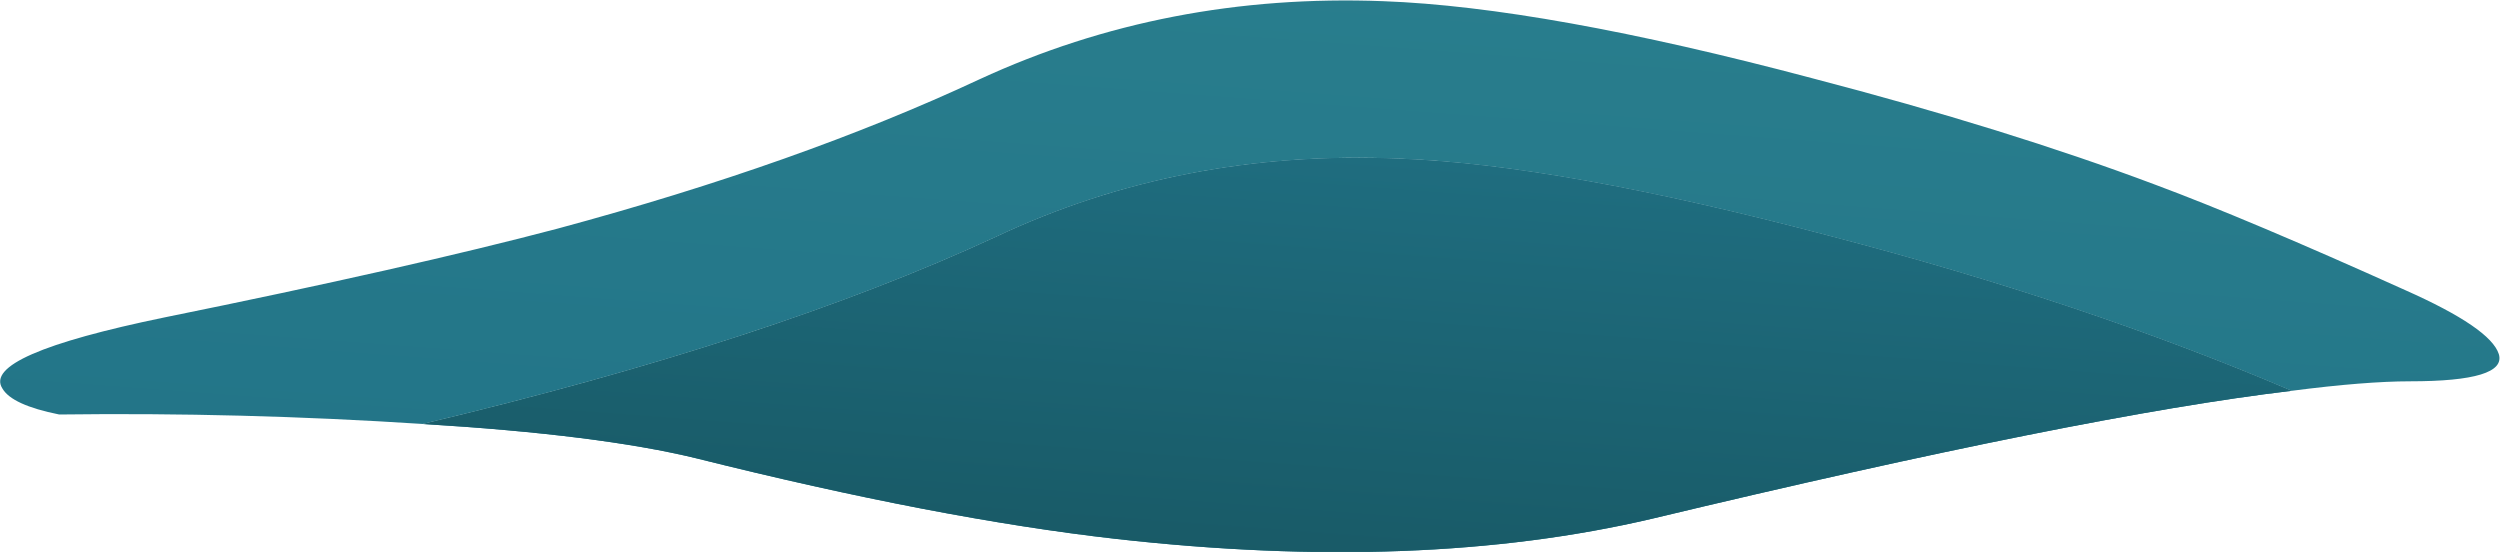
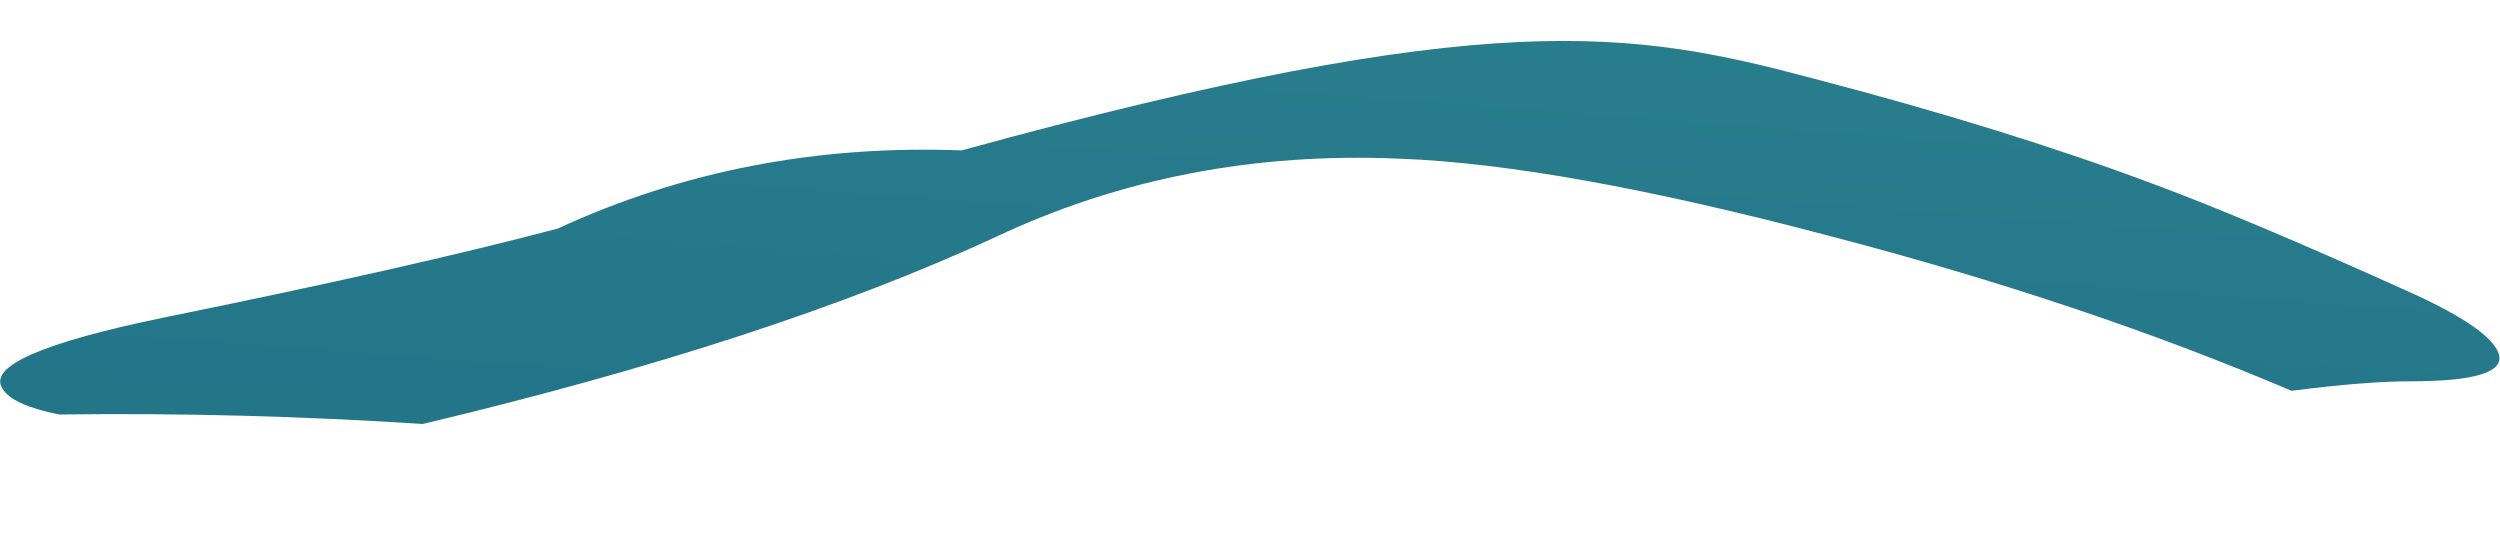
<svg xmlns="http://www.w3.org/2000/svg" version="1.1" id="Layer_3" x="0px" y="0px" width="105.55px" height="23.3px" viewBox="0 0 105.55 23.3" style="enable-background:new 0 0 105.55 23.3;" xml:space="preserve">
  <g>
    <g>
      <linearGradient id="SVGID_1_" gradientUnits="userSpaceOnUse" x1="40.27" y1="181.661" x2="68.908" y2="-198.84">
        <stop offset="0" style="stop-color:#00140C" />
        <stop offset="0.408" style="stop-color:#217387" />
        <stop offset="0.792" style="stop-color:#4BABA7" />
        <stop offset="1" style="stop-color:#52C482" />
      </linearGradient>
-       <path style="fill-rule:evenodd;clip-rule:evenodd;fill:url(#SVGID_1_);" d="M96.75,16.5C90.884,14,84.366,11.817,77.2,9.95    C69.634,7.95,63.6,6.867,59.1,6.7C52.967,6.433,47.283,7.533,42.05,10c-6.333,2.934-14.4,5.566-24.2,7.9    C12.717,17.566,7.6,17.434,2.5,17.5c-1.333-0.267-2.133-0.634-2.4-1.1c-0.6-0.934,1.683-1.934,6.85-3    c6.9-1.4,12.433-2.65,16.6-3.75c6.8-1.833,12.733-3.933,17.8-6.3c5.267-2.434,10.95-3.533,17.05-3.3    C62.934,0.217,68.967,1.3,76.5,3.3C82,4.733,86.833,6.233,91,7.8c2.6,0.967,6.116,2.45,10.55,4.45c2.4,1.066,3.717,1.967,3.95,2.7    c0.233,0.767-1.017,1.149-3.75,1.149C100.483,16.1,98.816,16.233,96.75,16.5z" />
+       <path style="fill-rule:evenodd;clip-rule:evenodd;fill:url(#SVGID_1_);" d="M96.75,16.5C90.884,14,84.366,11.817,77.2,9.95    C69.634,7.95,63.6,6.867,59.1,6.7C52.967,6.433,47.283,7.533,42.05,10c-6.333,2.934-14.4,5.566-24.2,7.9    C12.717,17.566,7.6,17.434,2.5,17.5c-1.333-0.267-2.133-0.634-2.4-1.1c-0.6-0.934,1.683-1.934,6.85-3    c6.9-1.4,12.433-2.65,16.6-3.75c5.267-2.434,10.95-3.533,17.05-3.3    C62.934,0.217,68.967,1.3,76.5,3.3C82,4.733,86.833,6.233,91,7.8c2.6,0.967,6.116,2.45,10.55,4.45c2.4,1.066,3.717,1.967,3.95,2.7    c0.233,0.767-1.017,1.149-3.75,1.149C100.483,16.1,98.816,16.233,96.75,16.5z" />
      <linearGradient id="SVGID_2_" gradientUnits="userSpaceOnUse" x1="42.827" y1="209.601" x2="68.963" y2="-137.851">
        <stop offset="0" style="stop-color:#52C482" />
        <stop offset="0.208" style="stop-color:#4BABA7" />
        <stop offset="0.592" style="stop-color:#217387" />
        <stop offset="1" style="stop-color:#00140C" />
      </linearGradient>
-       <path style="fill-rule:evenodd;clip-rule:evenodd;fill:url(#SVGID_2_);" d="M77.2,9.95c7.166,1.867,13.684,4.05,19.55,6.55    c-5.9,0.7-14.9,2.5-27,5.4c-6.533,1.533-14.083,1.816-22.65,0.85c-5-0.566-10.9-1.7-17.7-3.4    c-2.733-0.666-6.583-1.149-11.55-1.449c9.8-2.334,17.867-4.967,24.2-7.9c5.233-2.467,10.917-3.567,17.05-3.3    C63.6,6.867,69.634,7.95,77.2,9.95z" />
      <linearGradient id="SVGID_3_" gradientUnits="userSpaceOnUse" x1="51.973" y1="88.013" x2="68.008" y2="-125.138">
        <stop offset="0" style="stop-color:#00140C" />
        <stop offset="0.408" style="stop-color:#217387" />
        <stop offset="0.792" style="stop-color:#4BABA7" />
        <stop offset="1" style="stop-color:#52C482" />
      </linearGradient>
-       <path style="fill-rule:evenodd;clip-rule:evenodd;fill:url(#SVGID_3_);" d="M77.2,9.95c7.166,1.867,13.684,4.05,19.55,6.55    c-5.9,0.7-14.9,2.5-27,5.4c-6.533,1.533-14.083,1.816-22.65,0.85c-5-0.566-10.9-1.7-17.7-3.4    c-2.733-0.666-6.583-1.149-11.55-1.449c9.8-2.334,17.867-4.967,24.2-7.9c5.233-2.467,10.917-3.567,17.05-3.3    C63.6,6.867,69.634,7.95,77.2,9.95z" />
    </g>
  </g>
</svg>